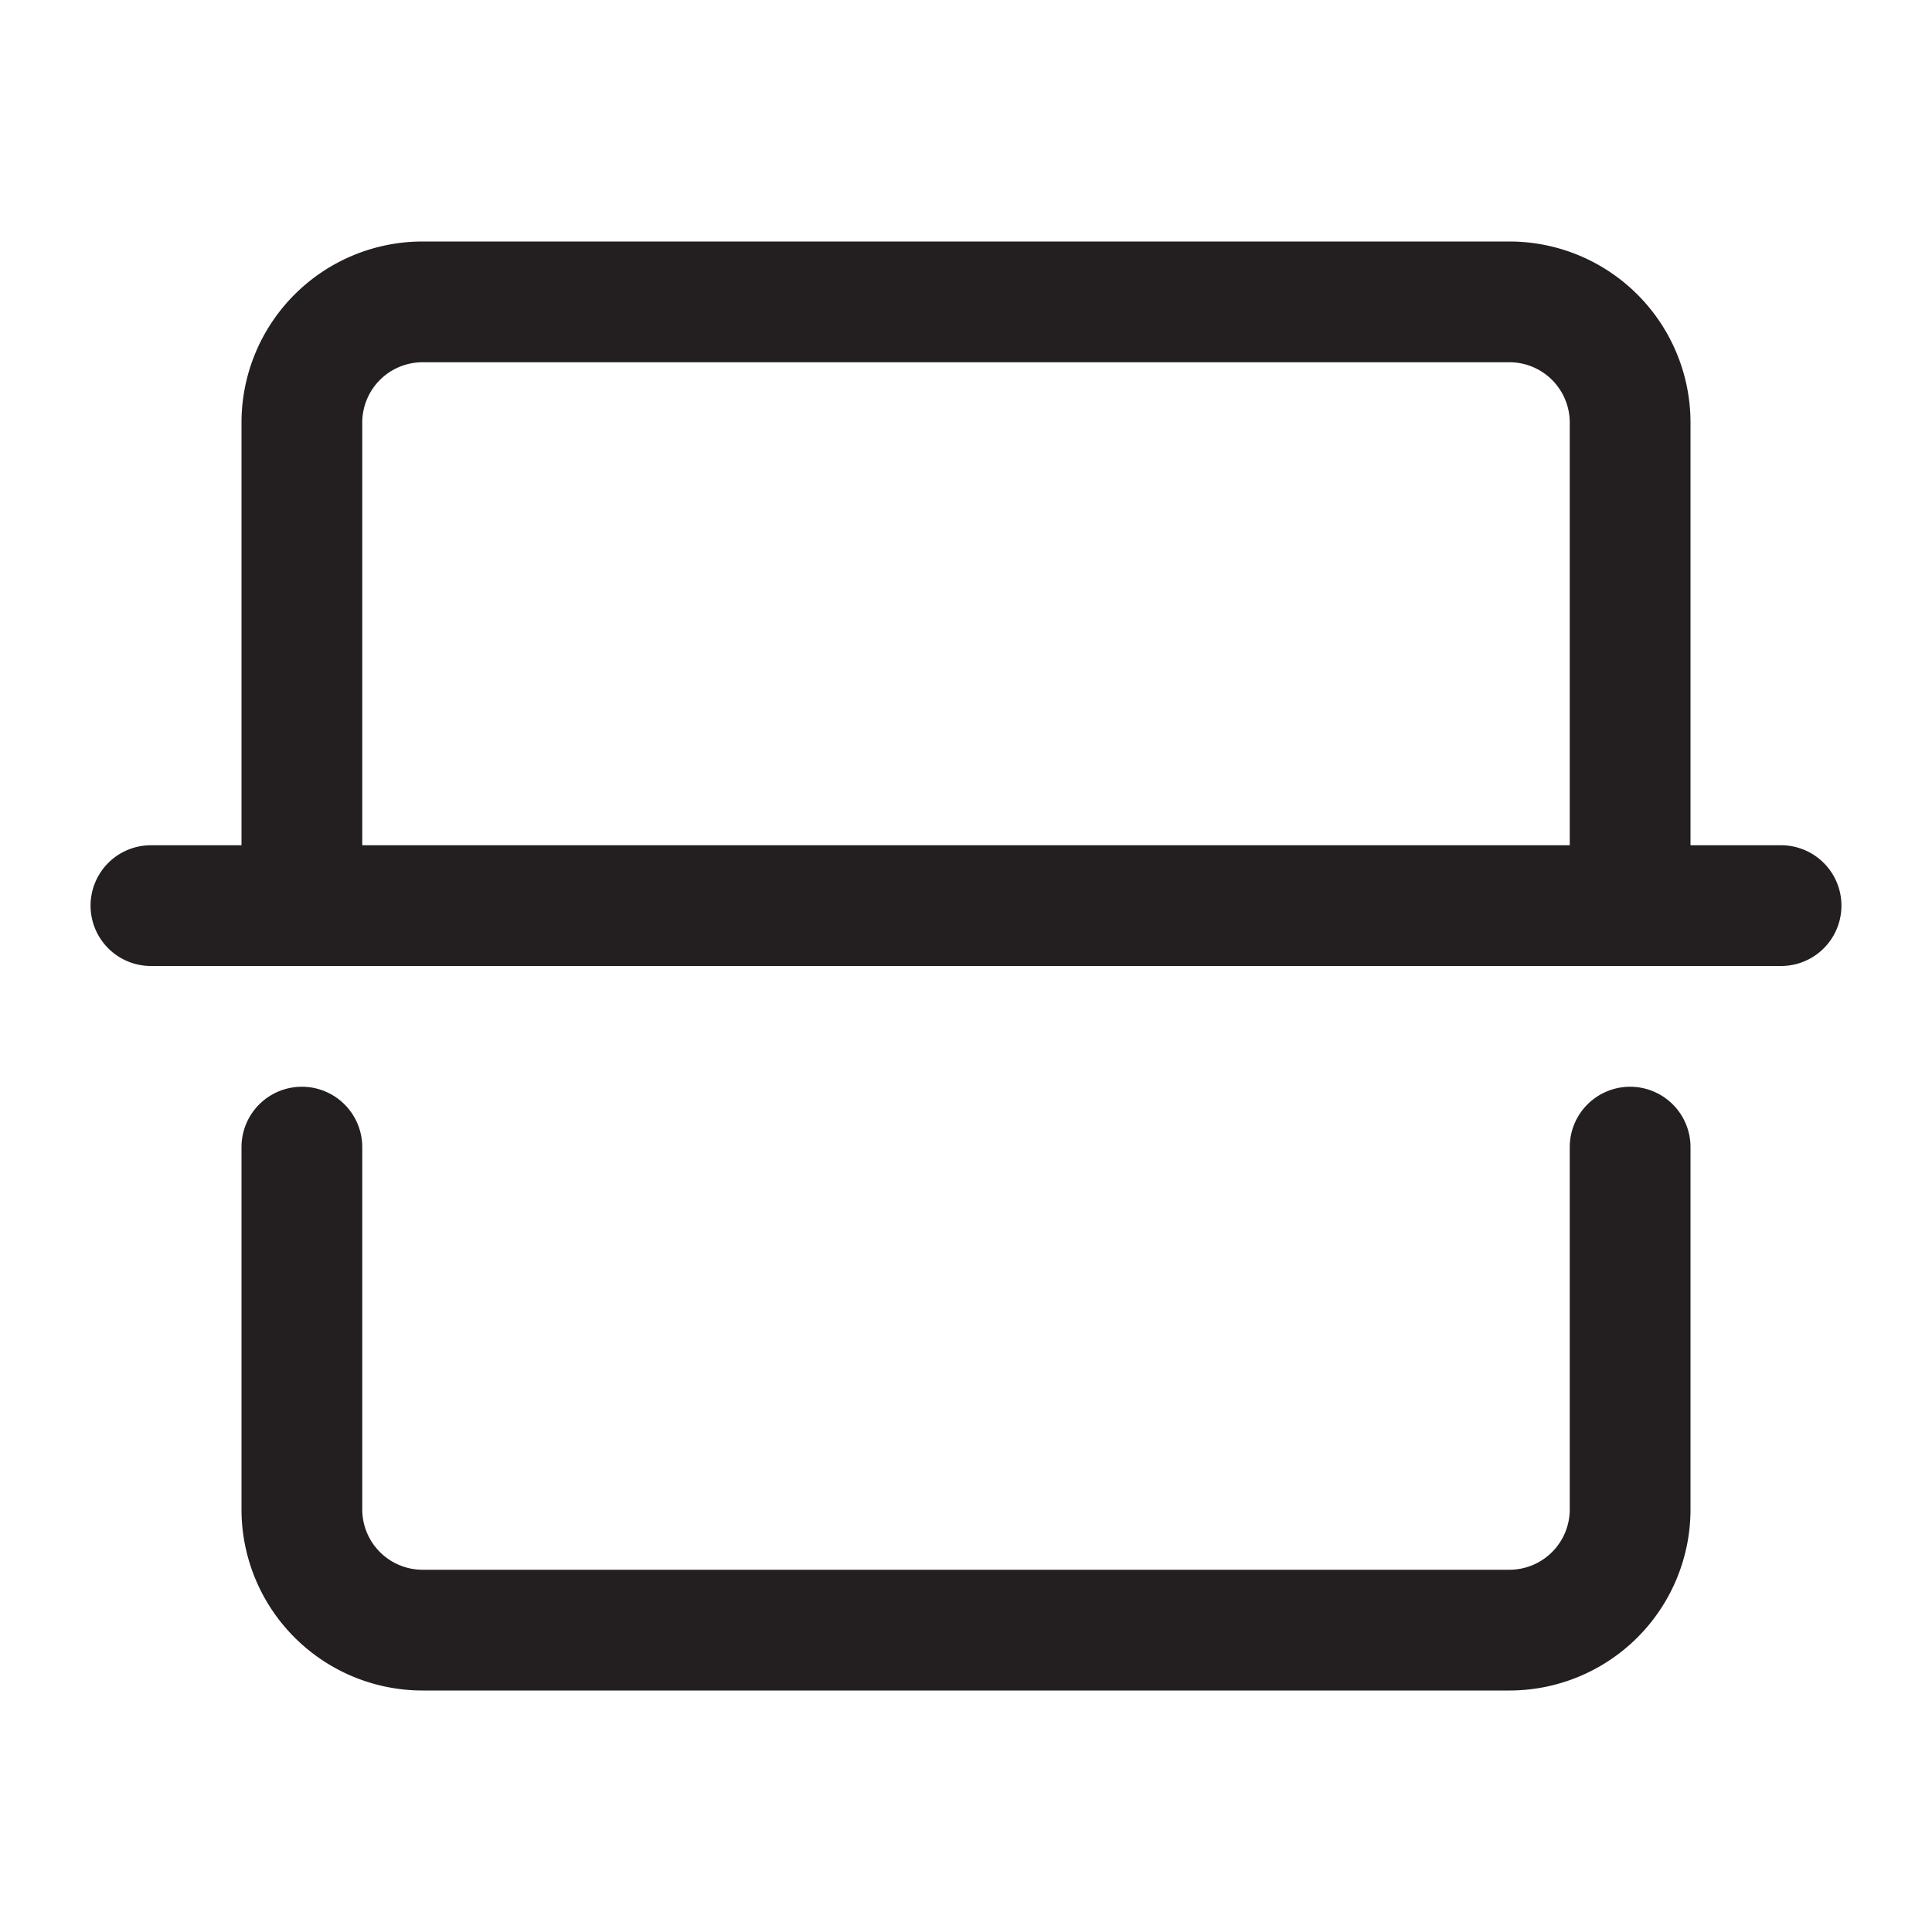
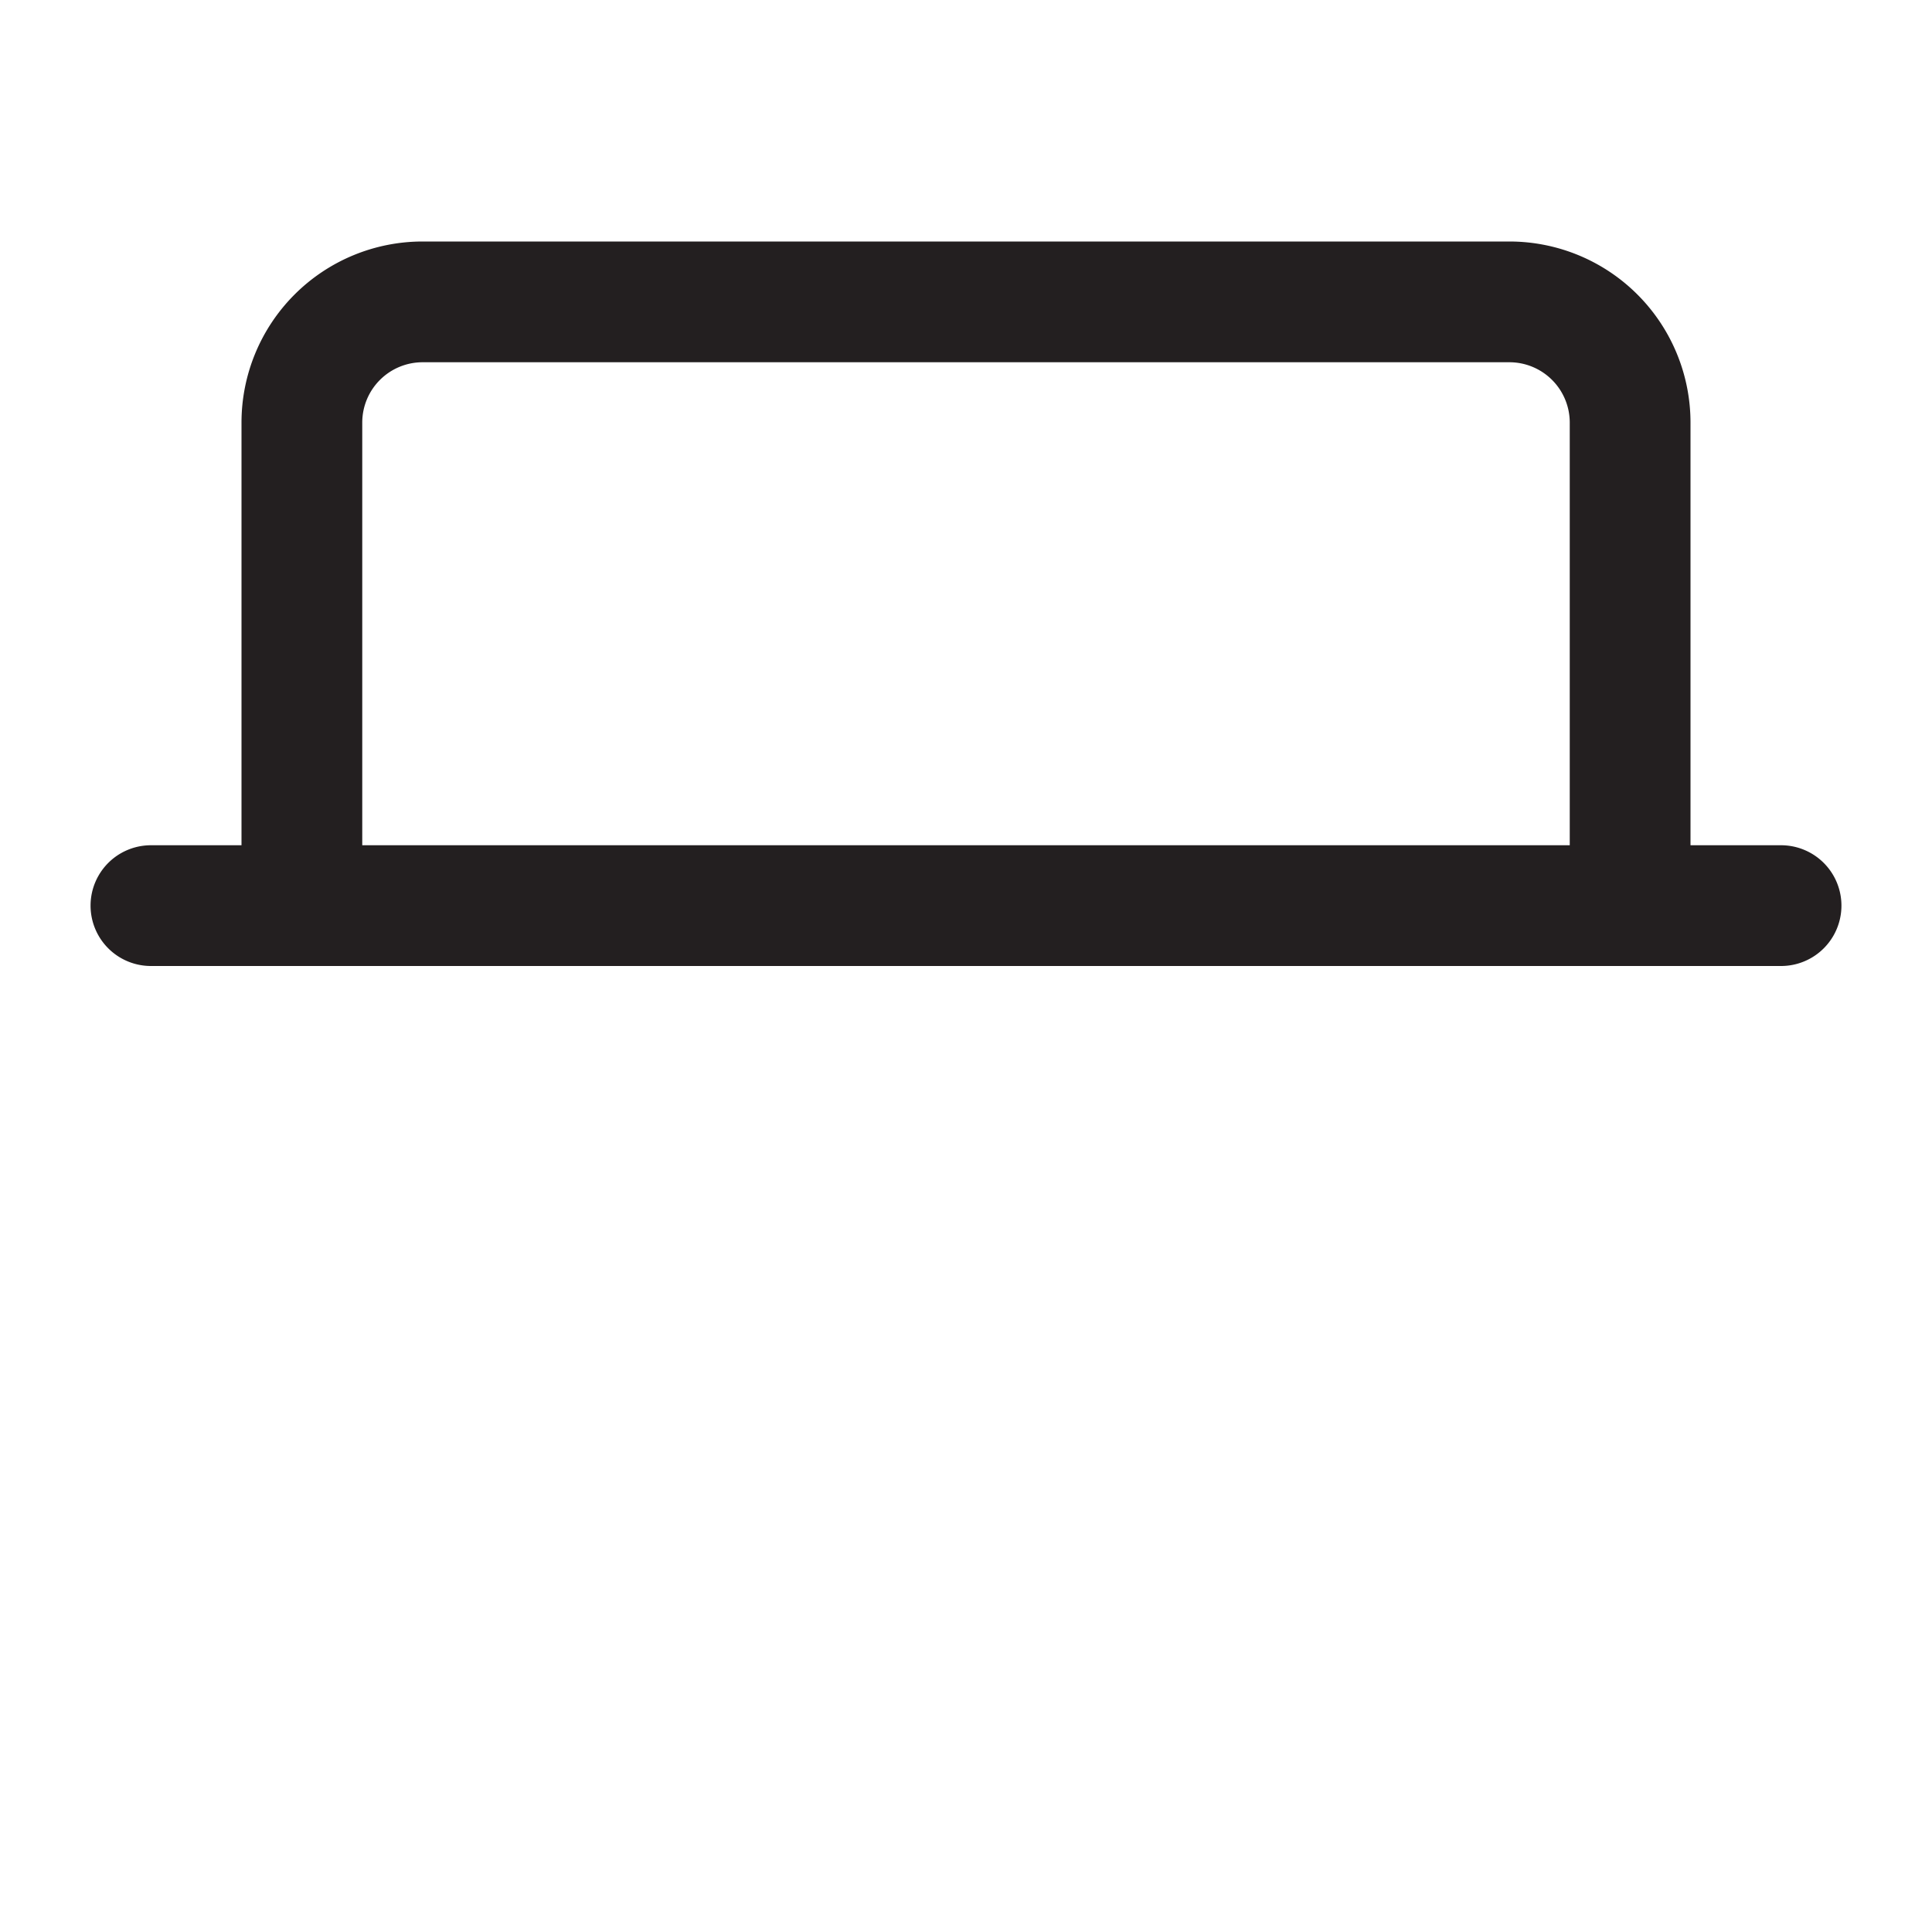
<svg xmlns="http://www.w3.org/2000/svg" width="800px" height="800px" viewBox="0 0 64 64" id="icons">
  <defs>
    <style>.cls-1{fill:#231f20;}</style>
  </defs>
  <title />
-   <path class="cls-1" d="M54,36a2,2,0,0,0-2,2V50a2,2,0,0,1-2,2H14a2,2,0,0,1-2-2V38a2,2,0,0,0-4,0V50a6,6,0,0,0,6,6H50a6,6,0,0,0,6-6V38A2,2,0,0,0,54,36Z" />
  <path class="cls-1" d="M59,28H56V14a6,6,0,0,0-6-6H14a6,6,0,0,0-6,6V28H5a2,2,0,0,0,0,4H59a2,2,0,0,0,0-4ZM12,14a2,2,0,0,1,2-2H50a2,2,0,0,1,2,2V28H12Z" />
</svg>